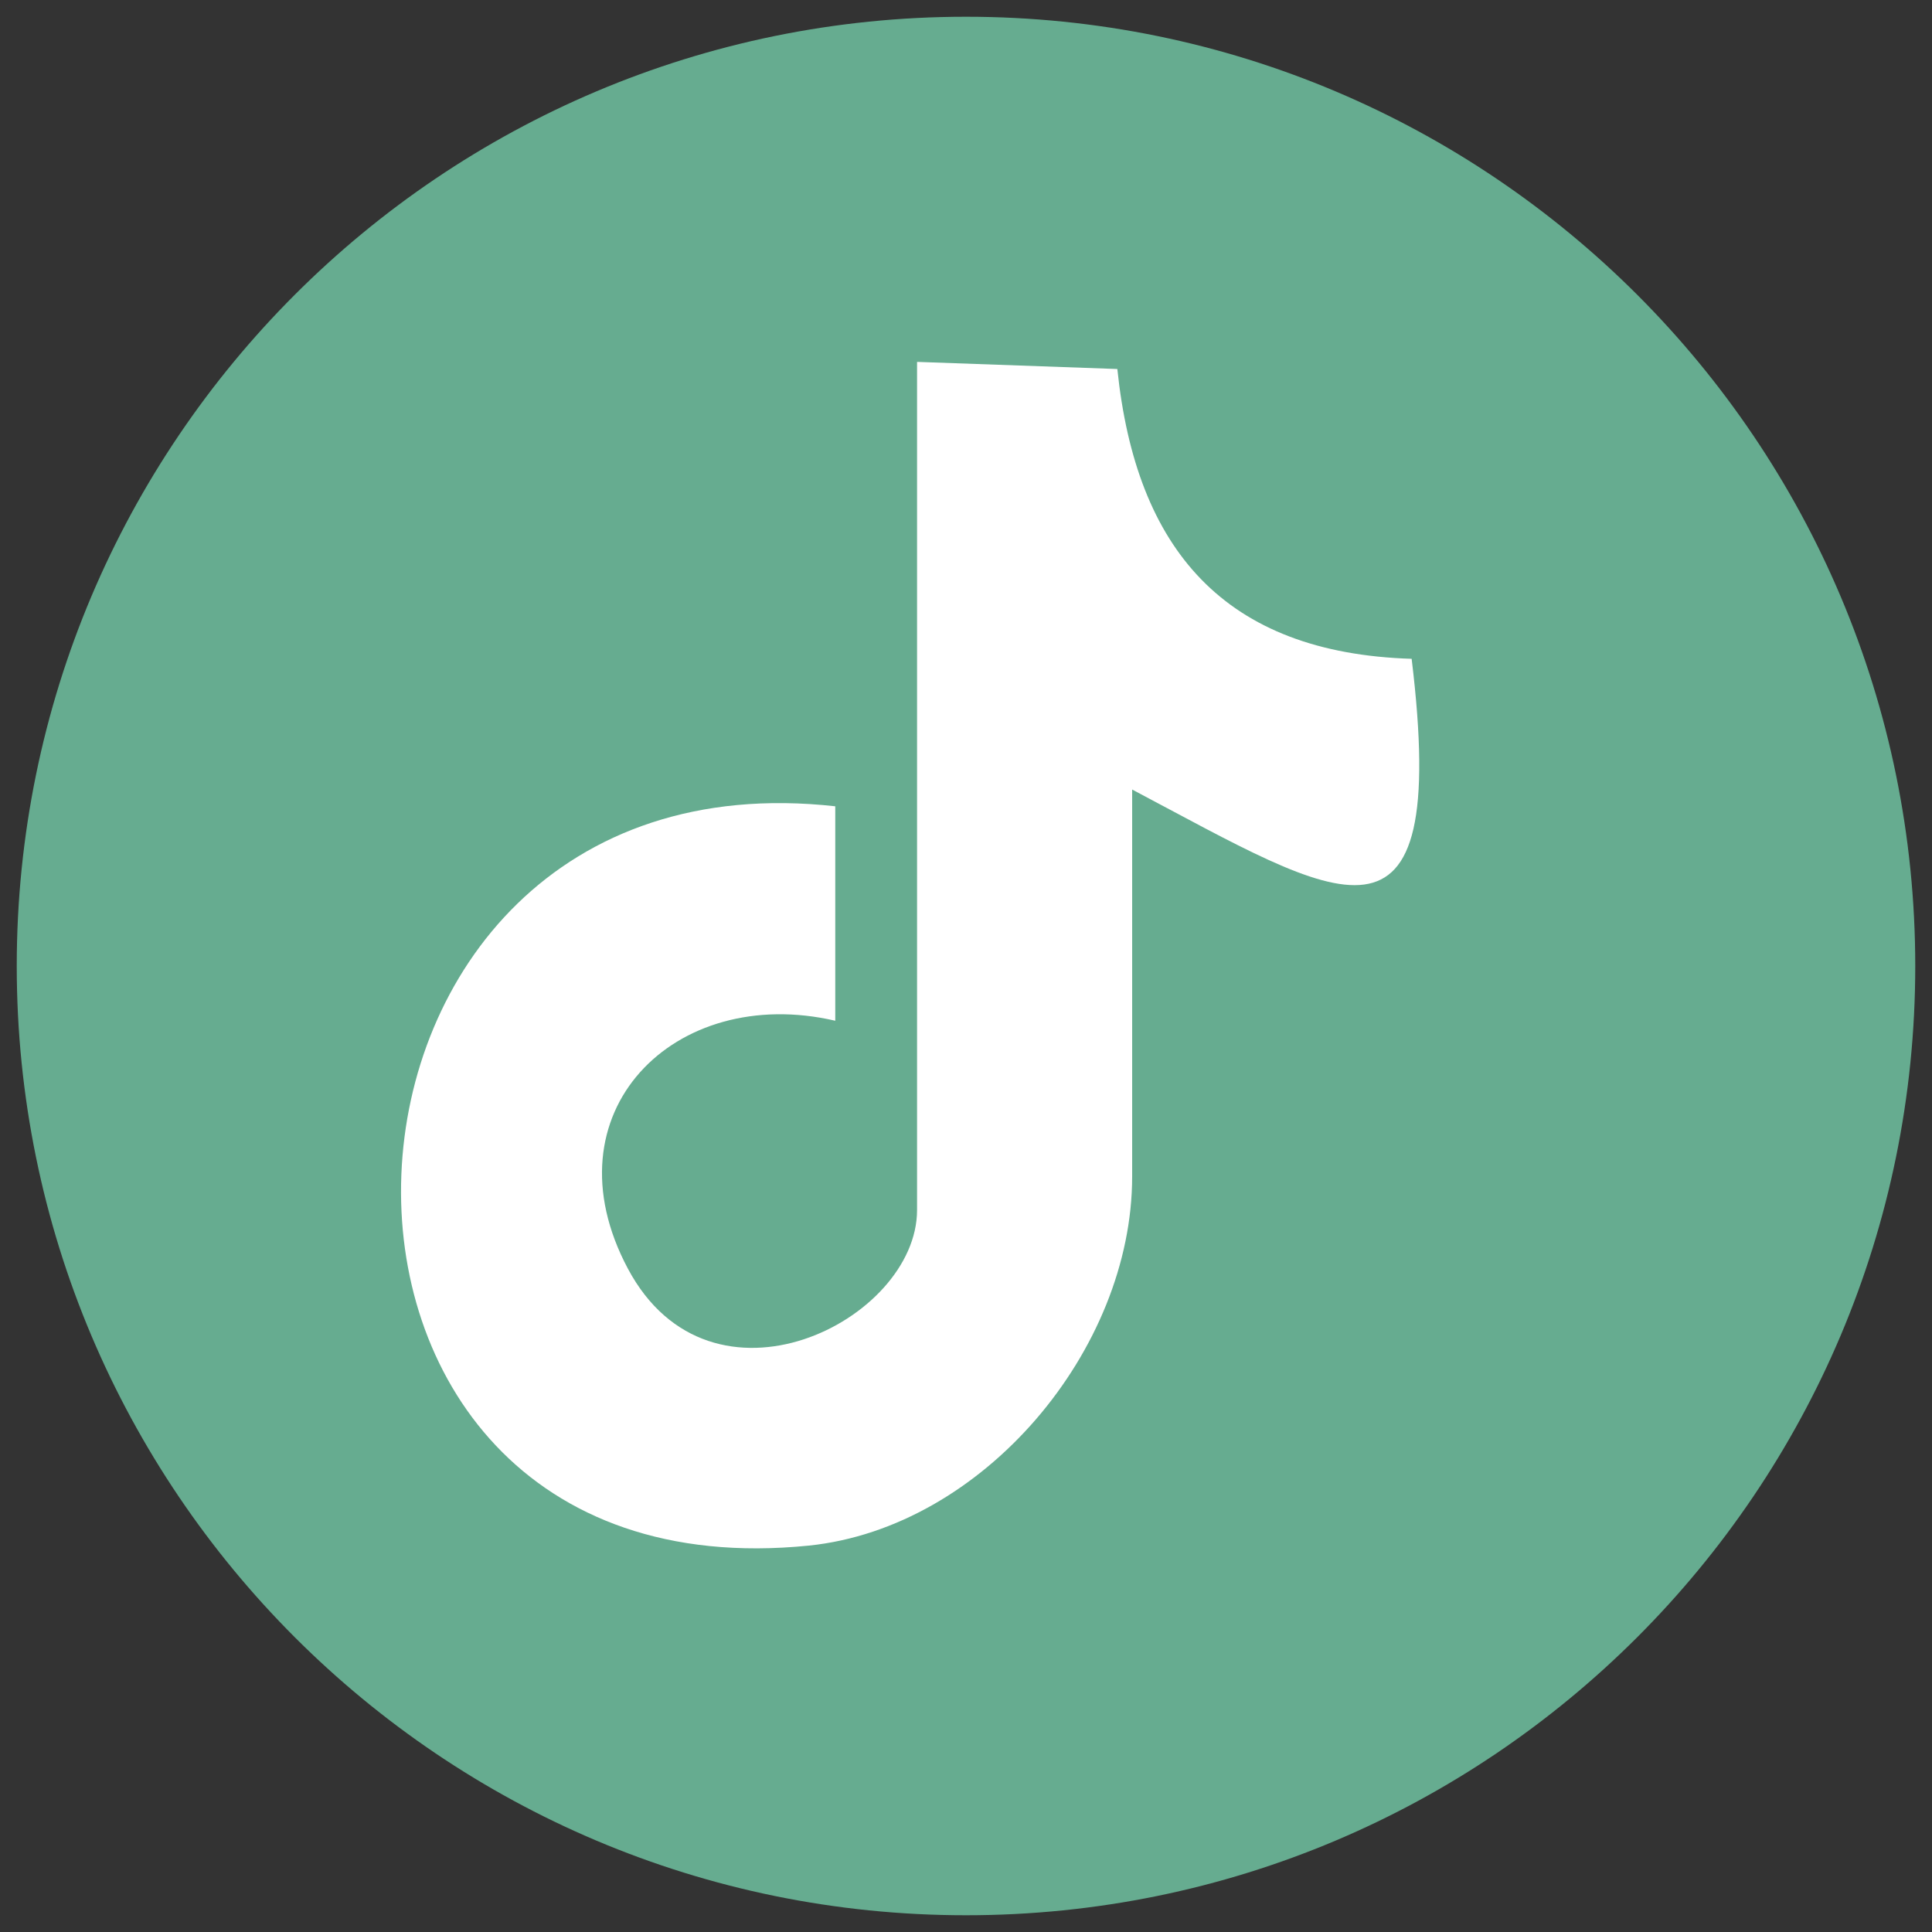
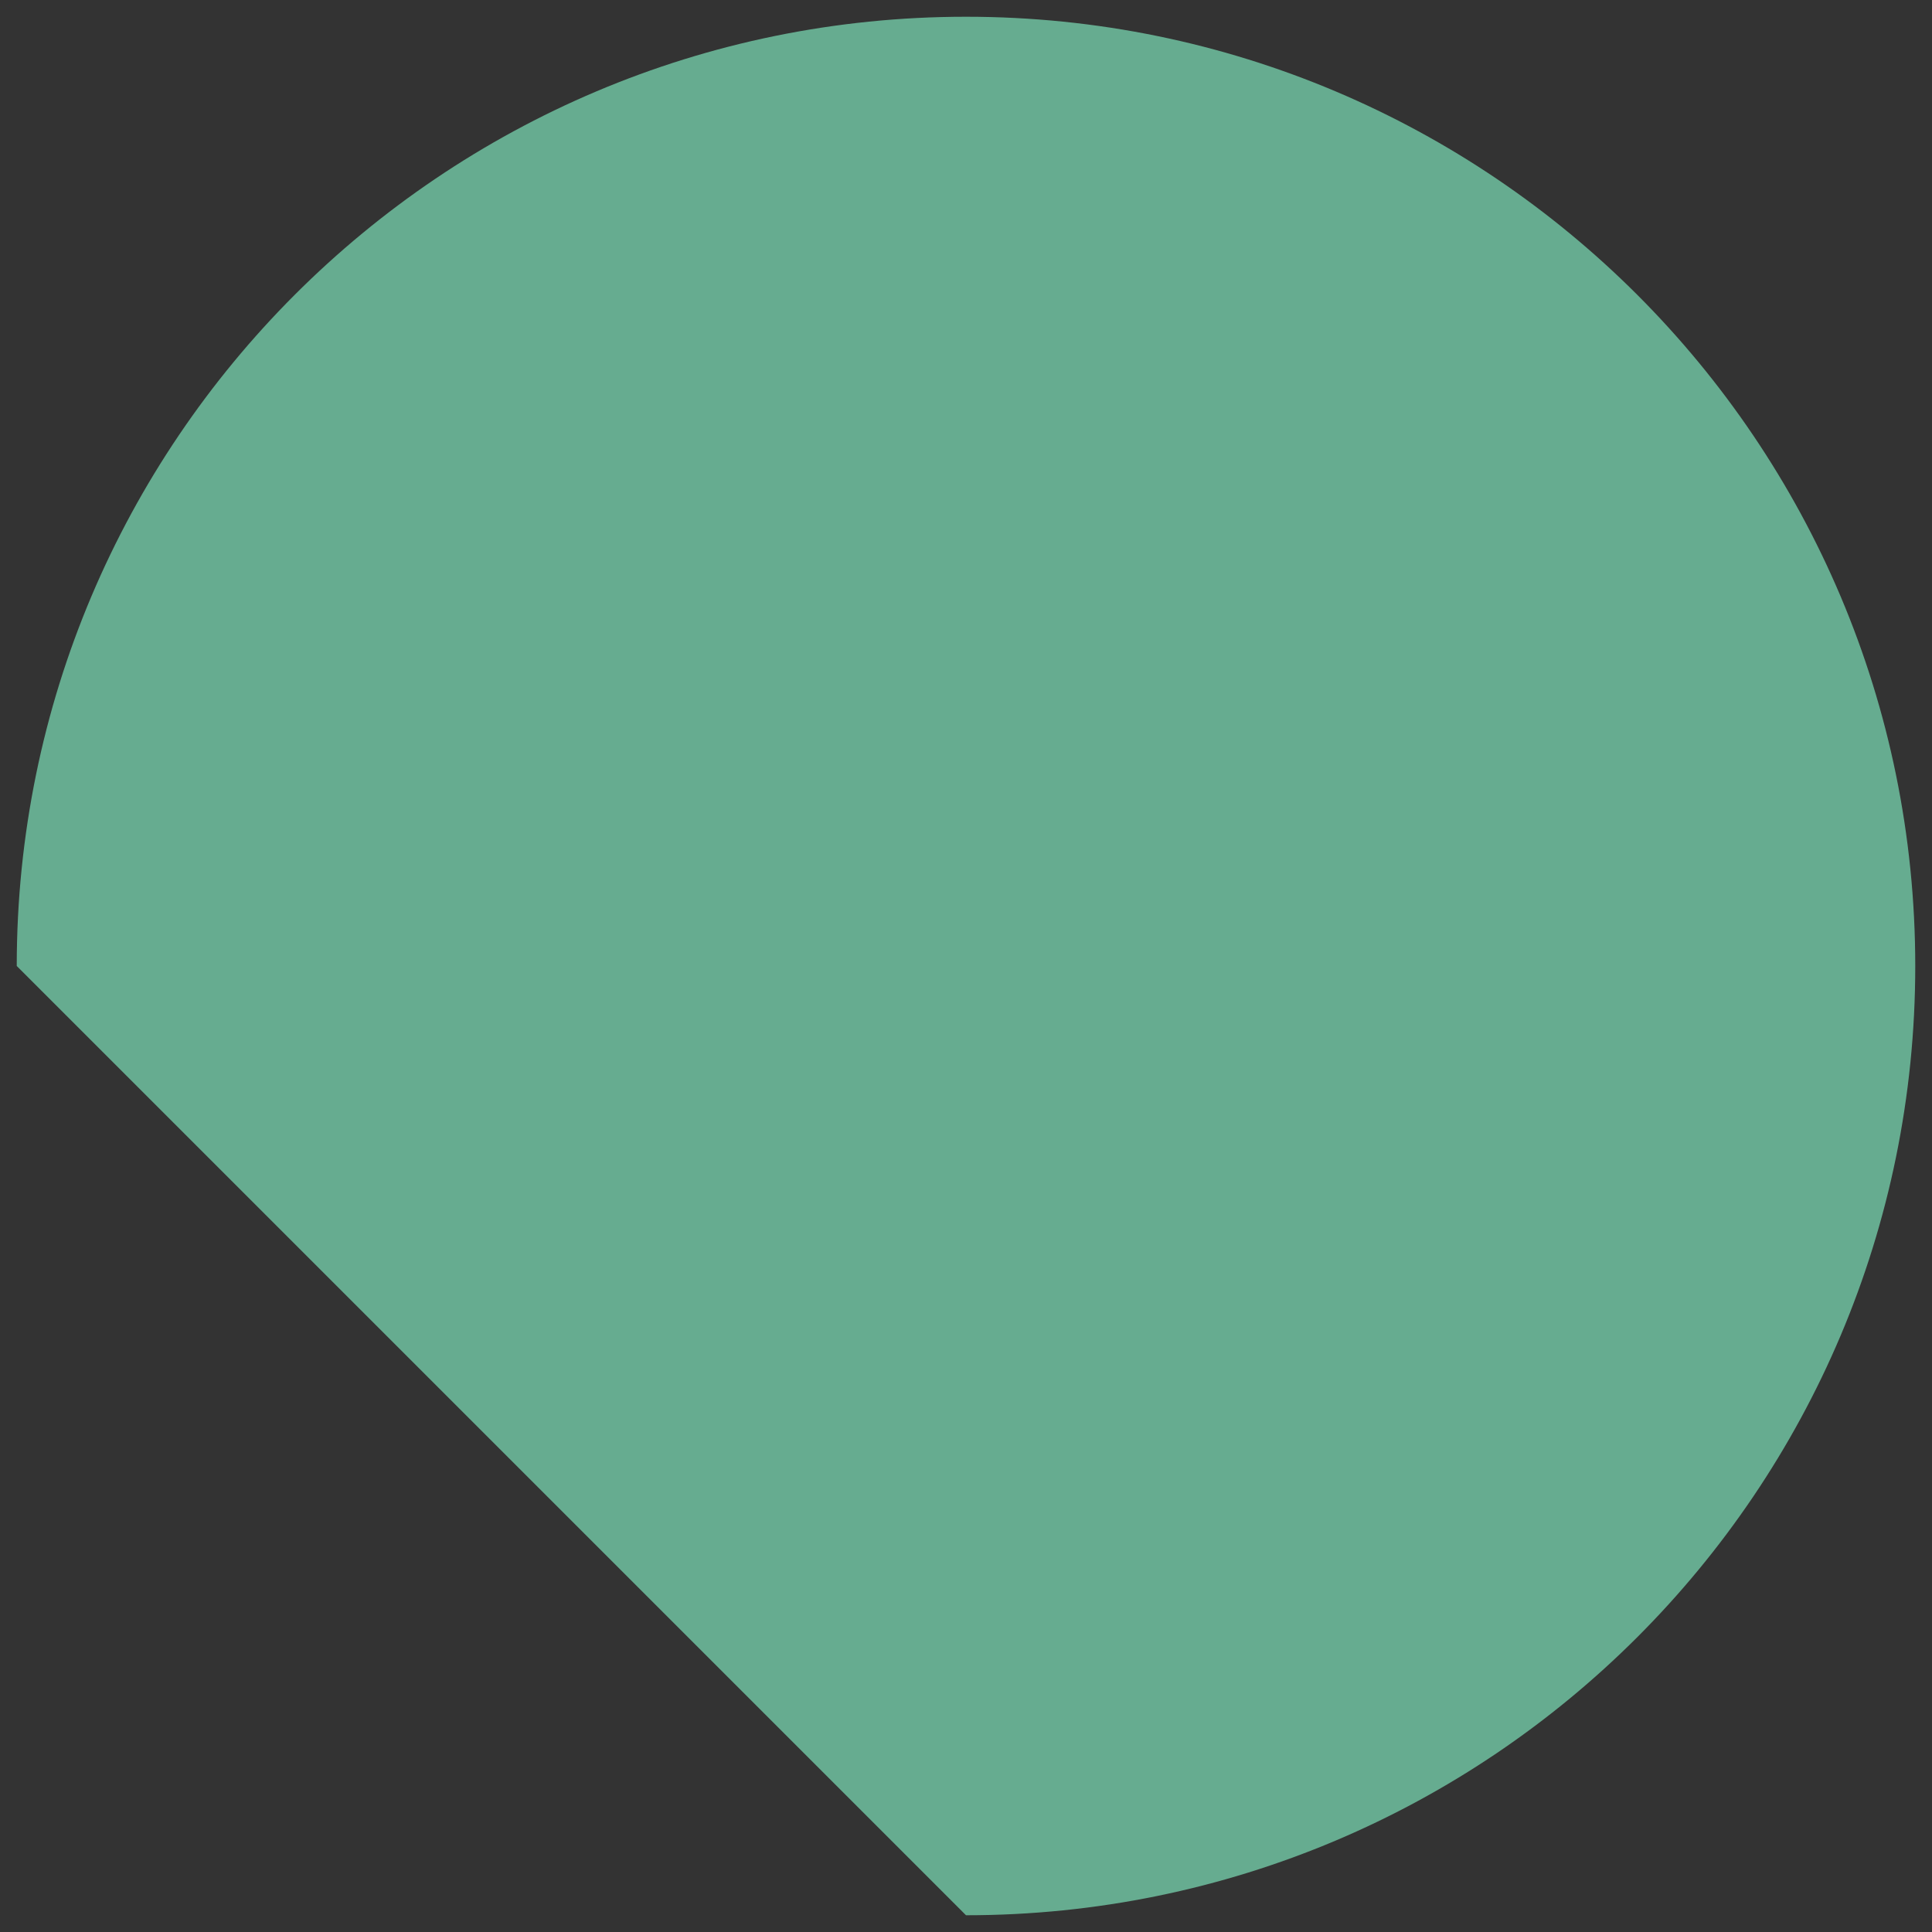
<svg xmlns="http://www.w3.org/2000/svg" width="30" height="30" viewBox="0 0 30 30" fill="none">
  <rect x="0" y="0" width="30" height="30" fill="#333333" stroke="none" />
  <g clip-path="url(#clip0_2117_25)">
-     <path d="M15 29.74C23.141 29.74 29.74 23.141 29.74 15C29.74 6.859 23.141 0.26 15 0.26C6.859 0.26 0.26 6.859 0.26 15C0.26 23.141 6.859 29.74 15 29.74Z" fill="#66AC90" />
-     <path d="M14.26 5.62L17.35 5.73C17.64 8.53 19.01 10.14 21.92 10.23C22.52 15.17 20.8 13.96 17.58 12.26V18.27C17.58 20.96 15.27 23.72 12.56 24C3.76 24.89 4.35 11.56 12.97 12.52V15.85C10.47 15.27 8.46 17.28 9.75 19.7C11.04 22.12 14.24 20.51 14.24 18.79V5.62H14.26Z" fill="white" />
+     <path d="M15 29.74C23.141 29.74 29.74 23.141 29.74 15C29.74 6.859 23.141 0.26 15 0.26C6.859 0.26 0.26 6.859 0.26 15Z" fill="#66AC90" />
  </g>
  <defs>
    <clipPath id="clip0_2117_25">
      <rect width="30" height="30" fill="white" />
    </clipPath>
  </defs>
</svg>